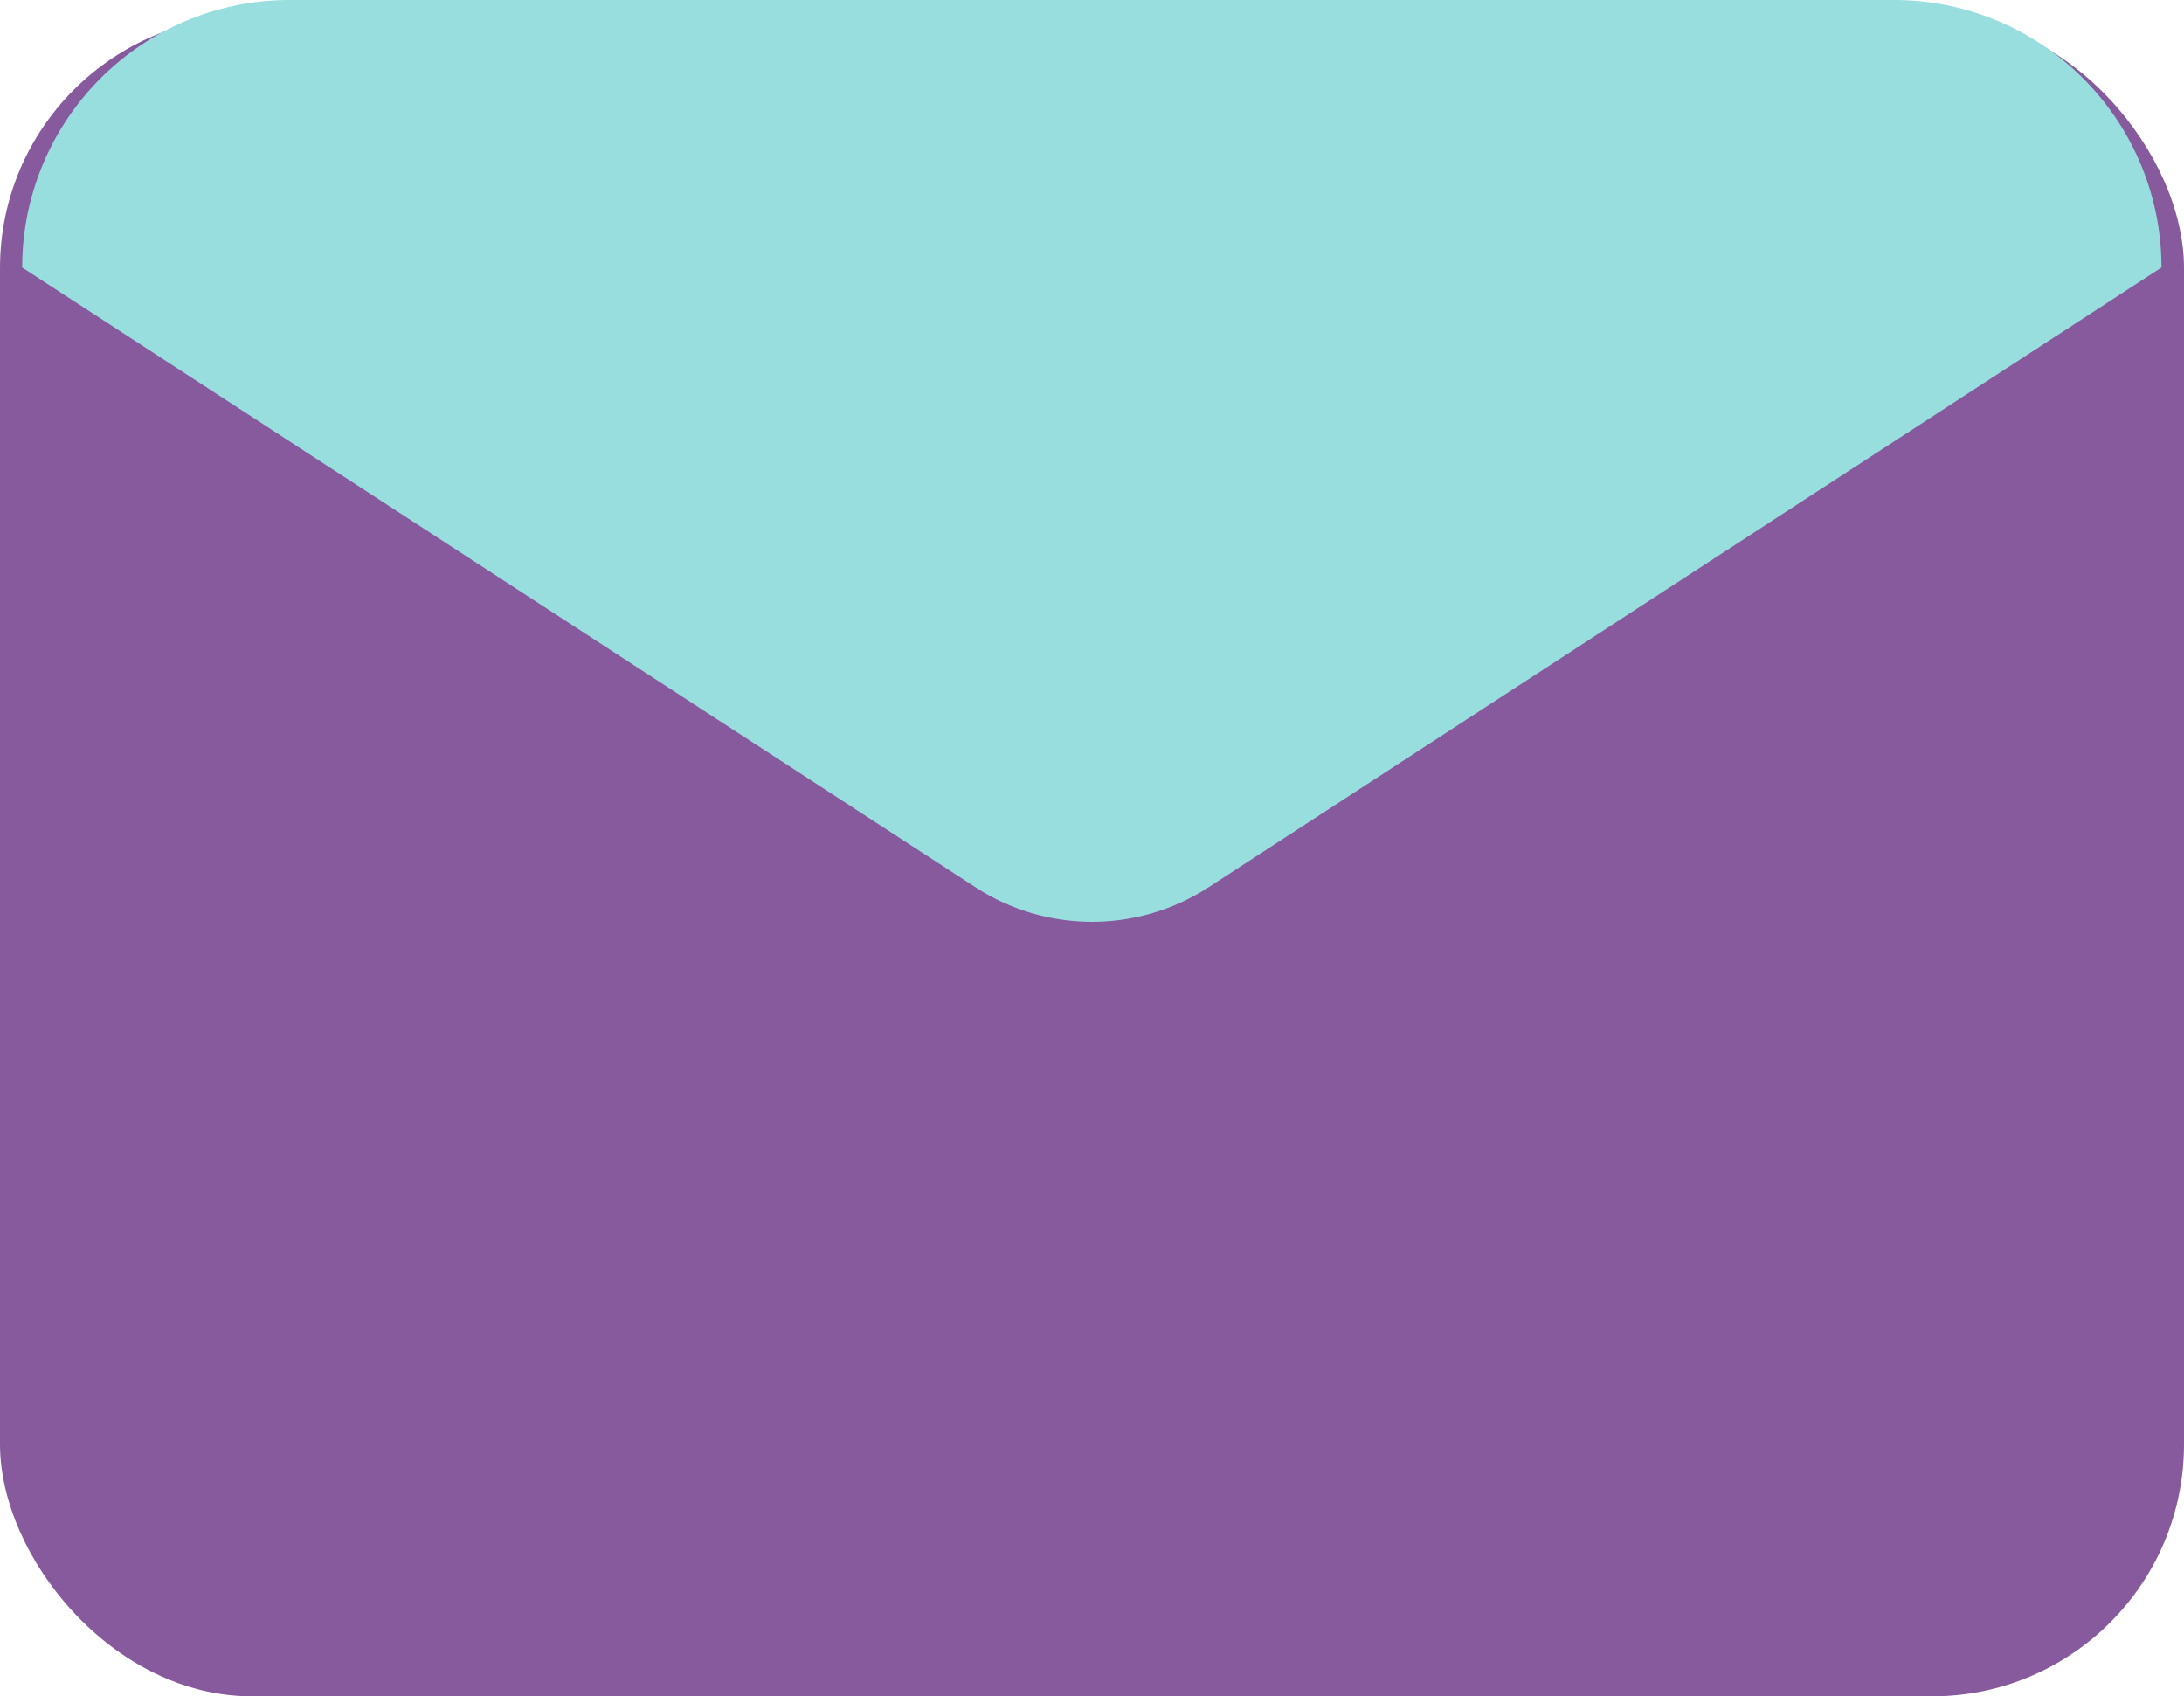
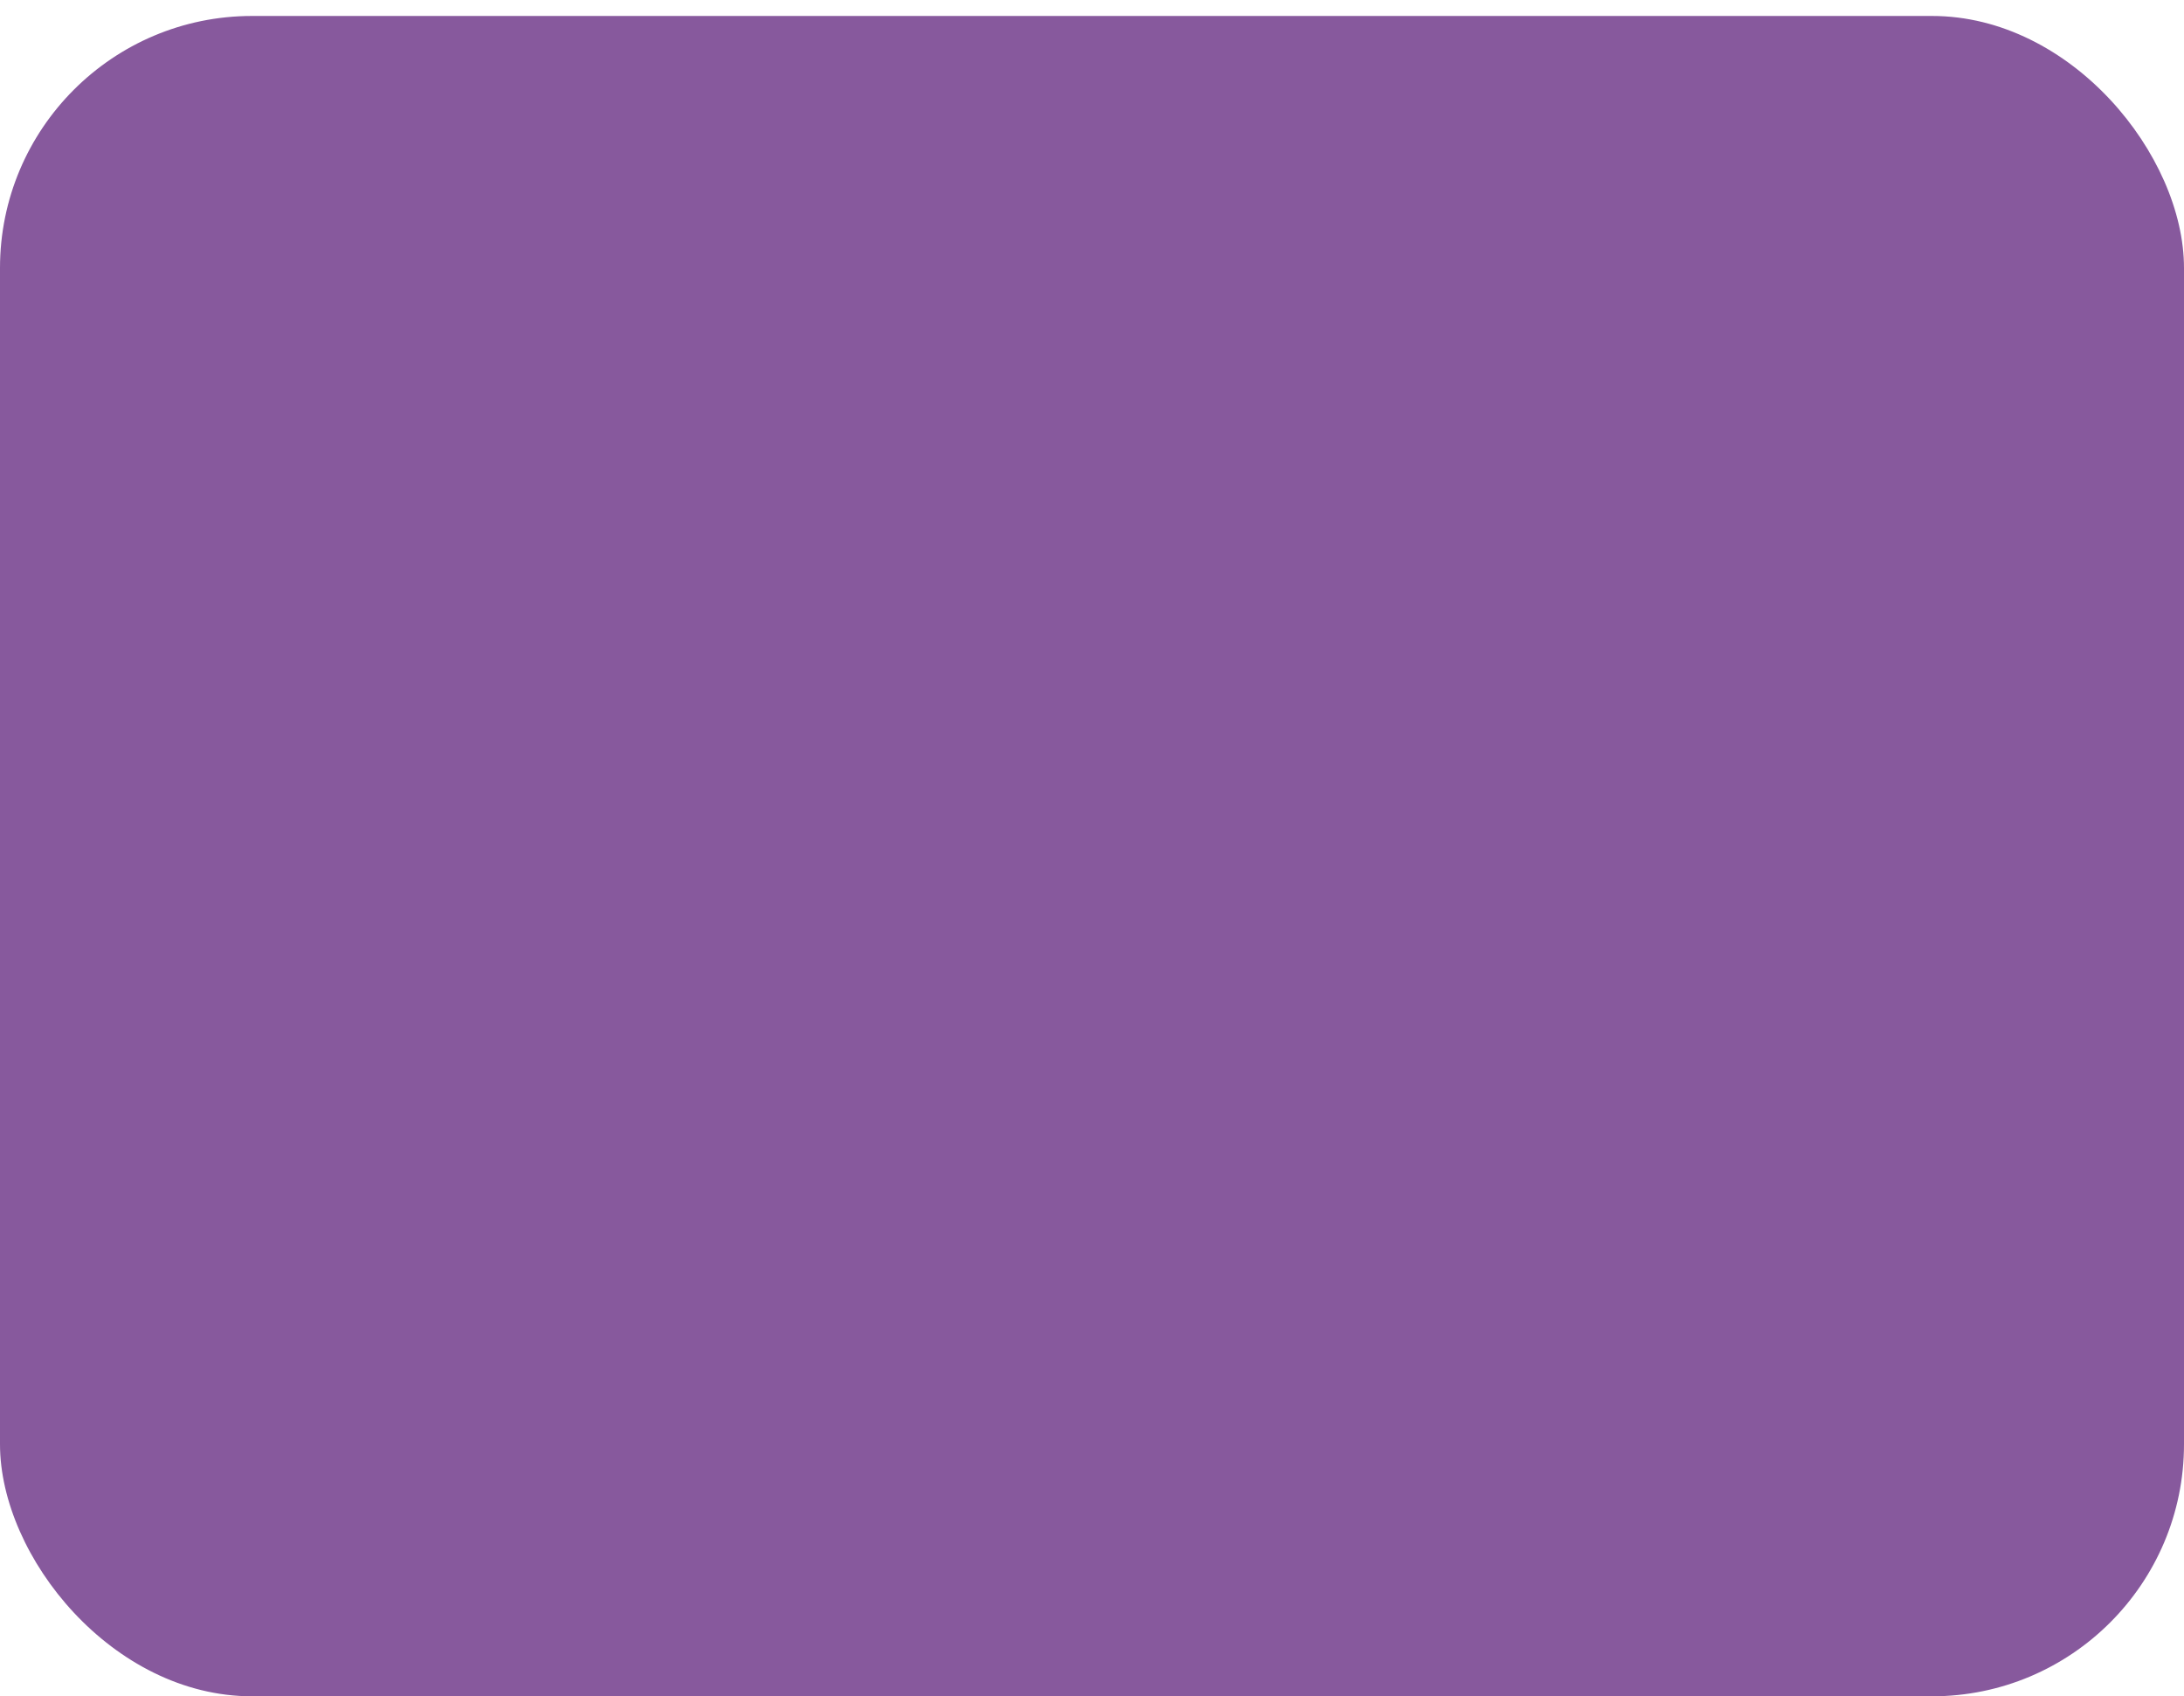
<svg xmlns="http://www.w3.org/2000/svg" width="26" height="20.19" viewBox="0 0 26 20.19">
  <g transform="translate(-1.735 -4)">
    <rect data-name="Rectangle 3078" width="26" height="20" rx="3" transform="translate(1.735 4.19)" style="fill:#87599d" />
-     <path data-name="Path 13489" d="M13.348 14.56 2 7.184A3.184 3.184 0 0 1 5.184 4h19.1a3.184 3.184 0 0 1 3.184 3.184L16.125 14.56a2.547 2.547 0 0 1-2.777 0z" transform="translate(-.001)" style="fill:#98dede" />
  </g>
</svg>